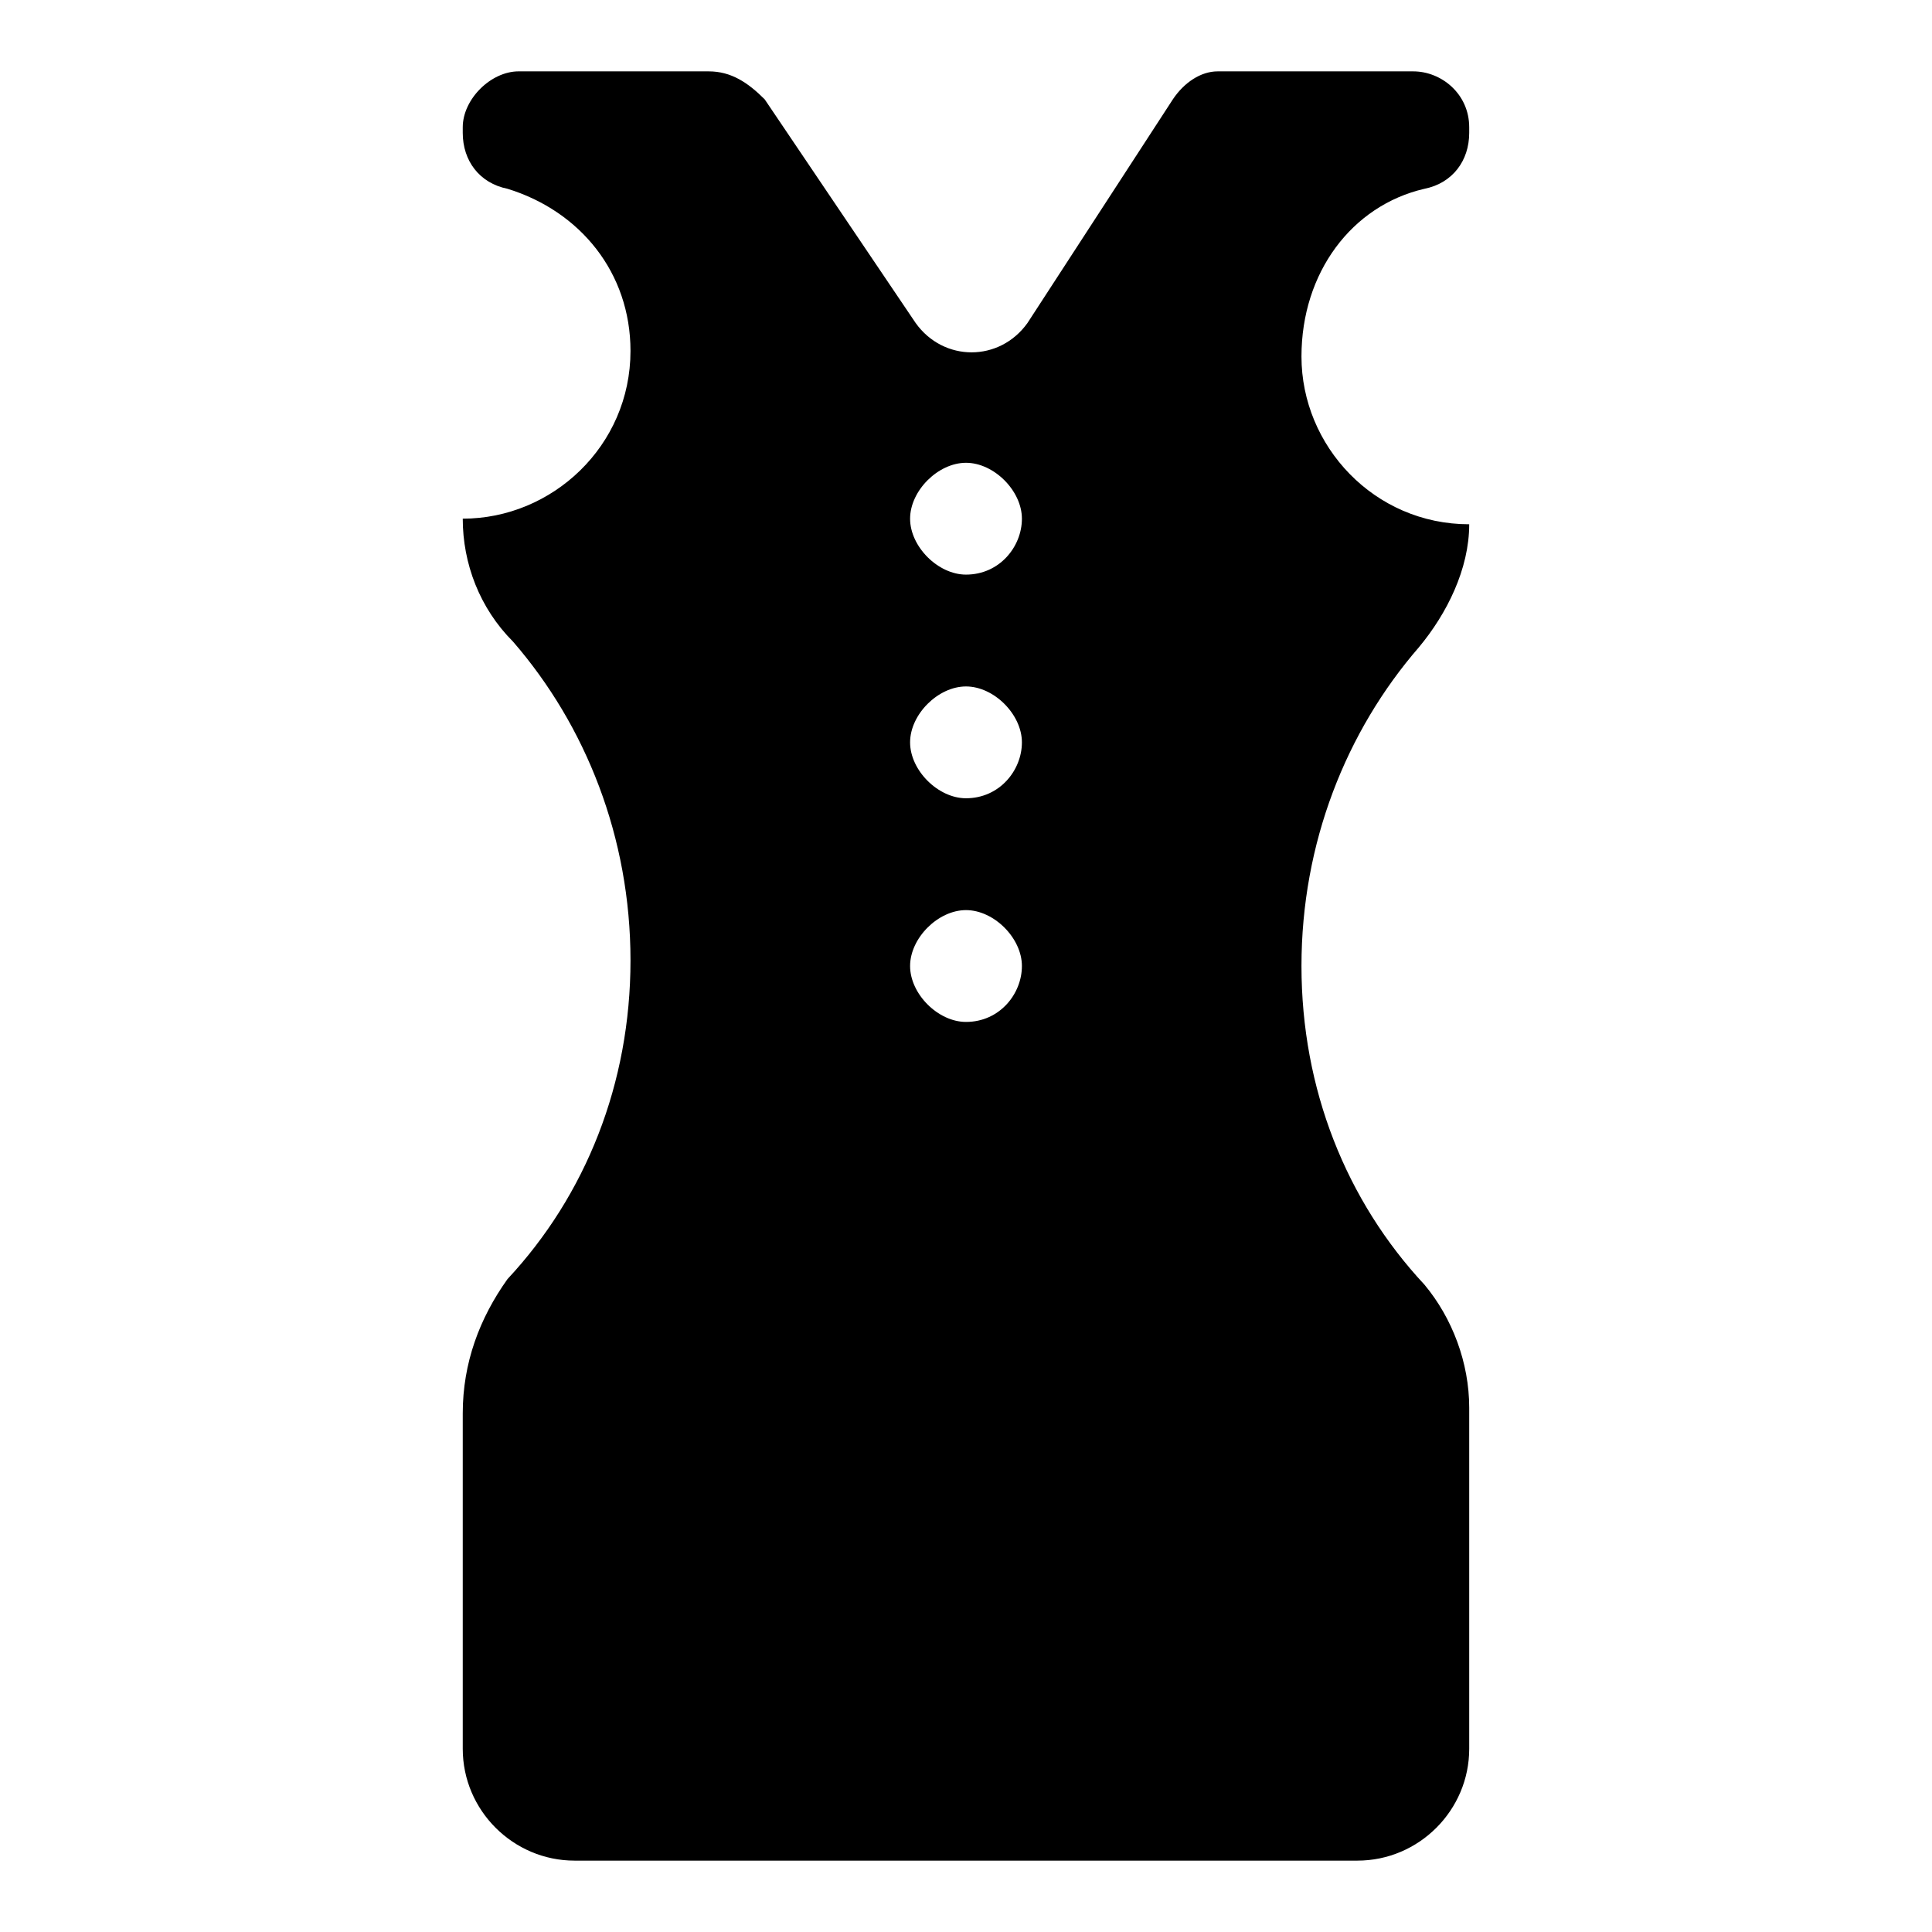
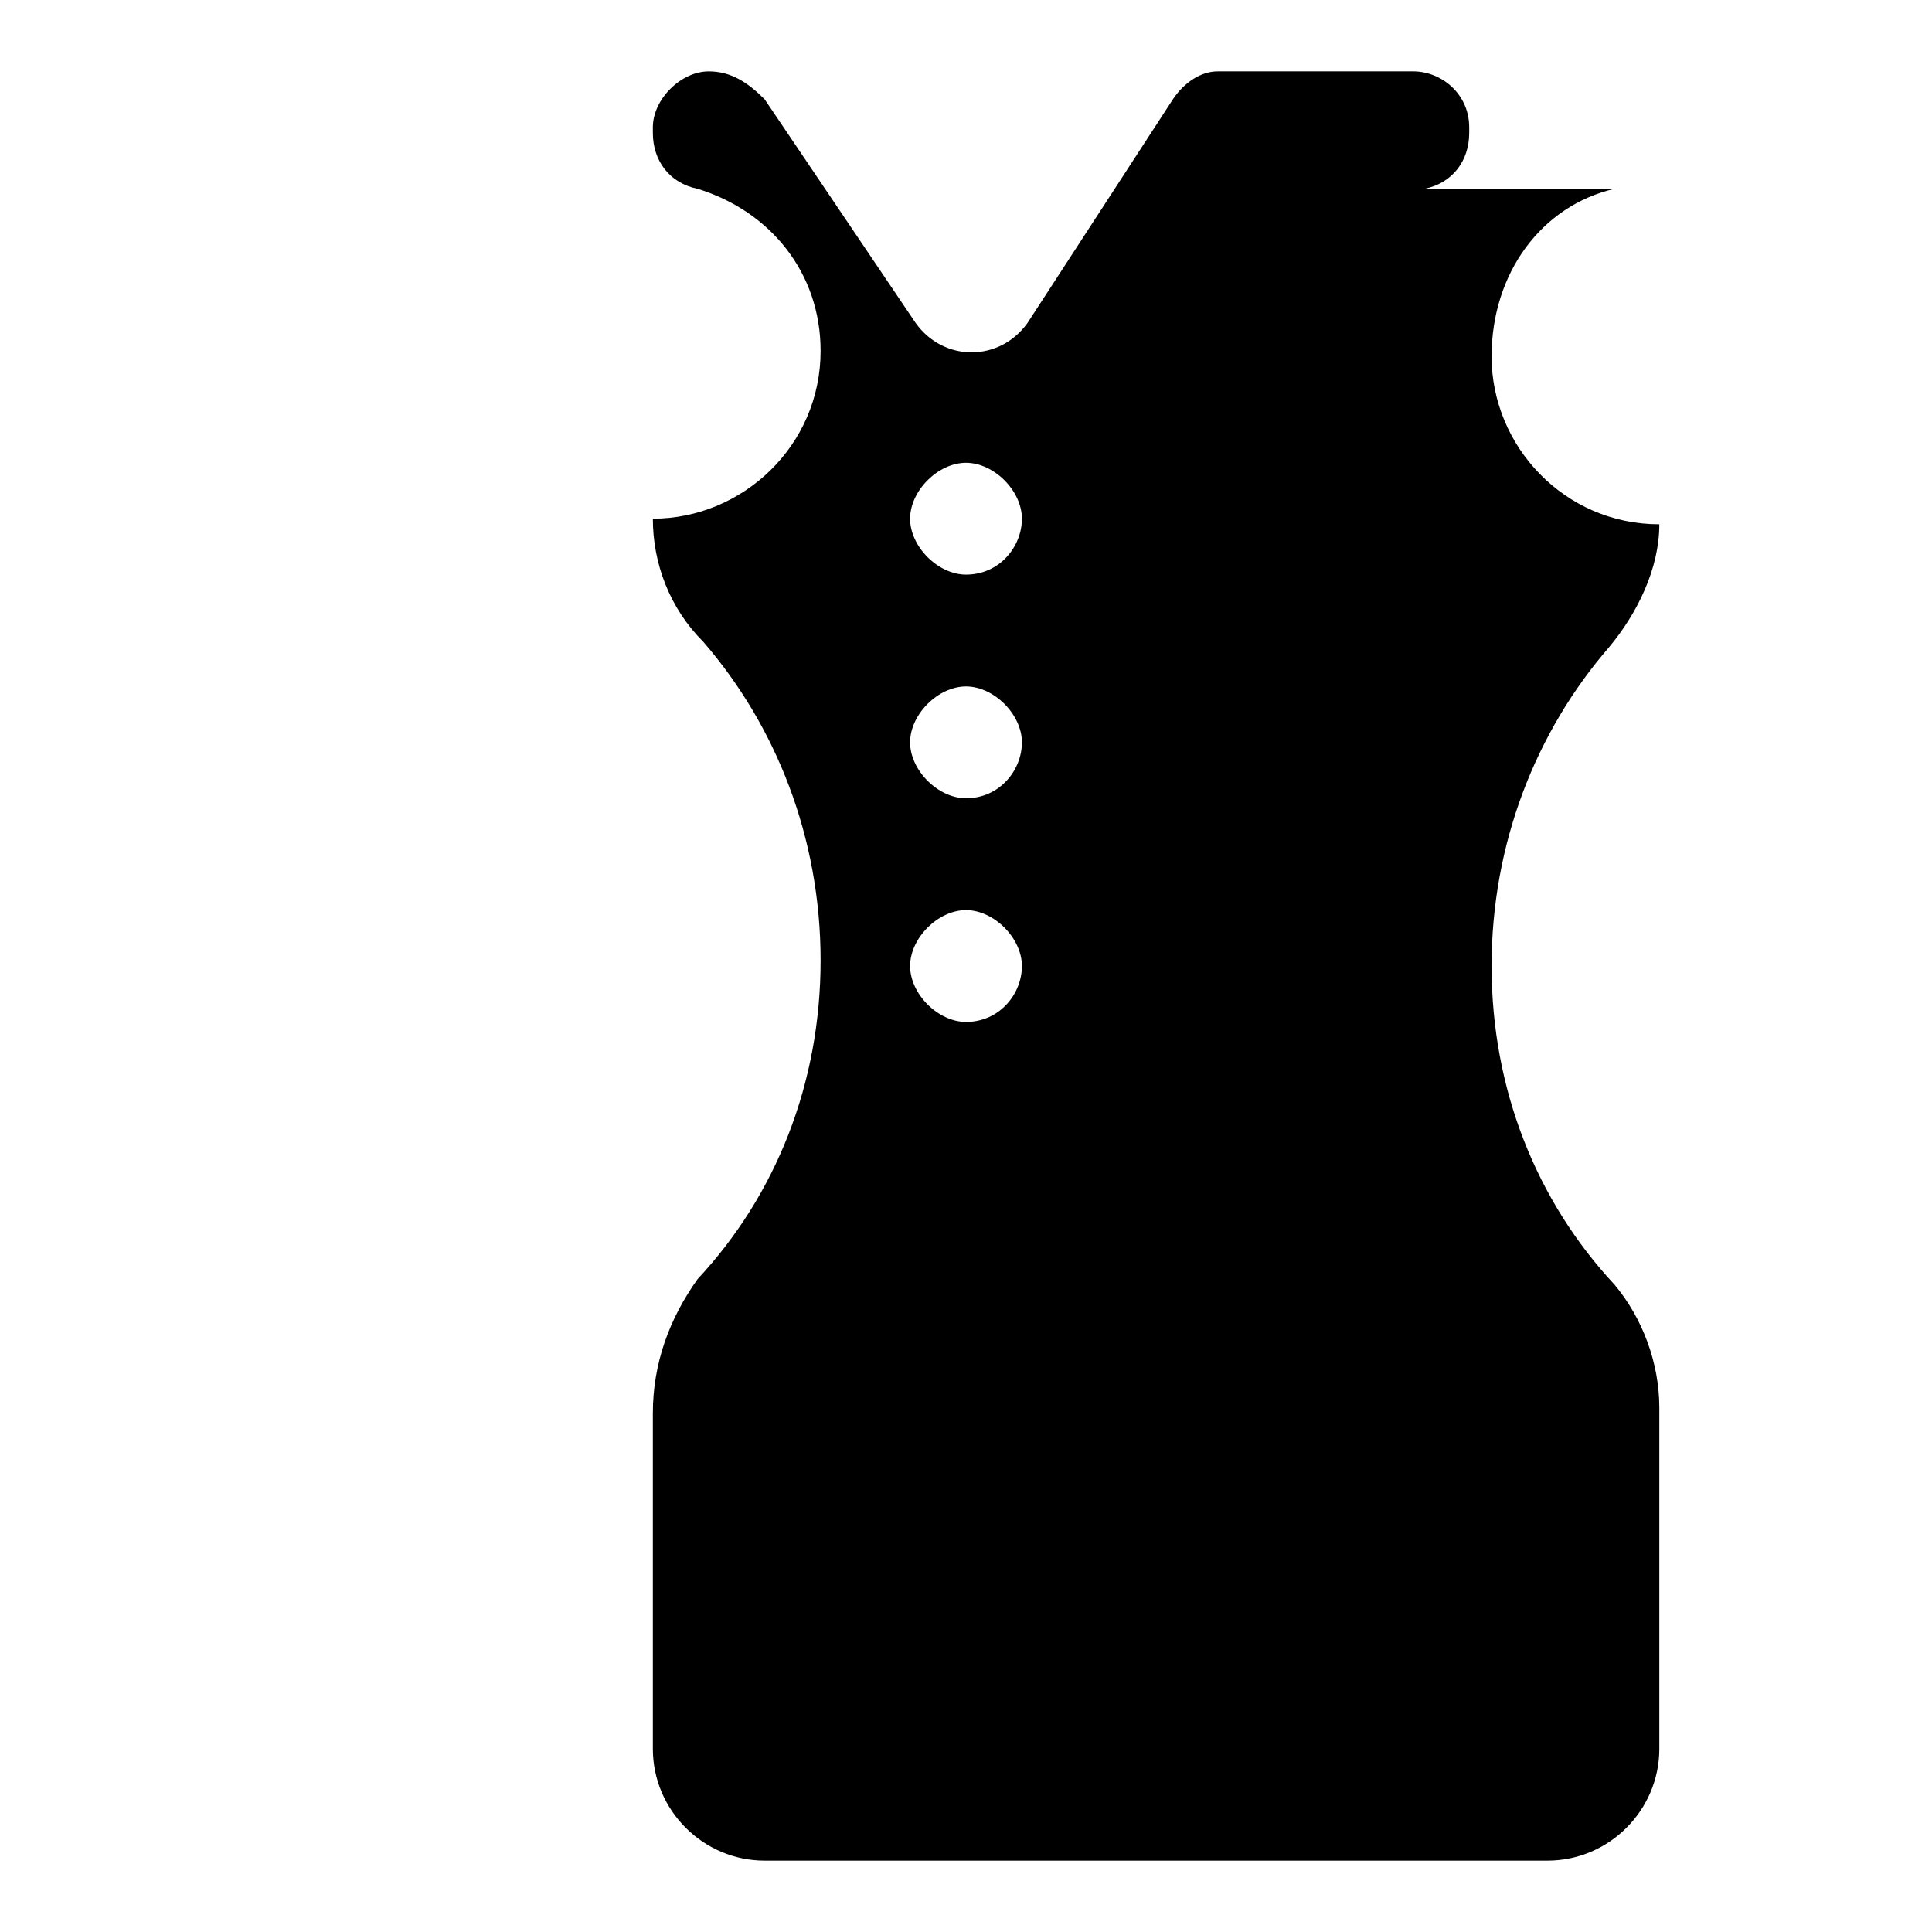
<svg xmlns="http://www.w3.org/2000/svg" fill="#000000" width="800px" height="800px" version="1.1" viewBox="144 144 512 512">
-   <path d="m521.5 194.03c7.41-1.484 11.855-7.41 11.855-14.82v-1.48c0-8.891-7.41-14.816-14.816-14.816h-51.863c-4.445 0-8.891 2.965-11.855 7.41l-38.527 59.273c-7.41 10.371-22.227 10.371-29.637 0l-40.008-59.273c-4.445-4.445-8.891-7.41-14.816-7.41l-50.379-0.004c-7.41 0-14.82 7.41-14.82 14.82v1.48c0 7.41 4.445 13.336 11.855 14.816 19.262 5.93 32.598 22.23 32.598 42.973 0 25.191-20.746 44.453-44.453 44.453 0 11.855 4.445 23.707 13.336 32.598 19.262 22.227 31.117 51.863 31.117 84.461 0 32.598-11.855 62.234-32.598 84.461-7.41 10.379-11.855 22.234-11.855 35.57v88.906c0 16.301 13.336 29.637 29.637 29.637h207.45c16.301 0 29.637-13.336 29.637-29.637v-90.391c0-11.855-4.445-23.707-11.855-32.598-20.742-22.227-32.598-51.863-32.598-84.461s11.855-62.234 31.117-84.461c7.41-8.891 13.336-20.746 13.336-32.598-25.191 0-44.453-20.746-44.453-44.453 0-22.23 13.336-40.012 32.598-44.457zm-121.5 220.79c-7.41 0-14.816-7.41-14.816-14.816 0-7.41 7.41-14.816 14.816-14.816 7.41 0 14.816 7.41 14.816 14.816s-5.926 14.816-14.816 14.816zm0-59.273c-7.41 0-14.816-7.41-14.816-14.816 0-7.41 7.41-14.816 14.816-14.816 7.41 0 14.816 7.41 14.816 14.816 0 7.41-5.926 14.816-14.816 14.816zm0-59.27c-7.41 0-14.816-7.41-14.816-14.816 0-7.41 7.41-14.816 14.816-14.816 7.41 0 14.816 7.41 14.816 14.816s-5.926 14.816-14.816 14.816z" />
+   <path d="m521.5 194.03c7.41-1.484 11.855-7.41 11.855-14.82v-1.48c0-8.891-7.41-14.816-14.816-14.816h-51.863c-4.445 0-8.891 2.965-11.855 7.41l-38.527 59.273c-7.41 10.371-22.227 10.371-29.637 0l-40.008-59.273c-4.445-4.445-8.891-7.41-14.816-7.41c-7.41 0-14.82 7.41-14.82 14.82v1.48c0 7.41 4.445 13.336 11.855 14.816 19.262 5.93 32.598 22.23 32.598 42.973 0 25.191-20.746 44.453-44.453 44.453 0 11.855 4.445 23.707 13.336 32.598 19.262 22.227 31.117 51.863 31.117 84.461 0 32.598-11.855 62.234-32.598 84.461-7.41 10.379-11.855 22.234-11.855 35.57v88.906c0 16.301 13.336 29.637 29.637 29.637h207.45c16.301 0 29.637-13.336 29.637-29.637v-90.391c0-11.855-4.445-23.707-11.855-32.598-20.742-22.227-32.598-51.863-32.598-84.461s11.855-62.234 31.117-84.461c7.41-8.891 13.336-20.746 13.336-32.598-25.191 0-44.453-20.746-44.453-44.453 0-22.23 13.336-40.012 32.598-44.457zm-121.5 220.79c-7.41 0-14.816-7.41-14.816-14.816 0-7.41 7.41-14.816 14.816-14.816 7.41 0 14.816 7.41 14.816 14.816s-5.926 14.816-14.816 14.816zm0-59.273c-7.41 0-14.816-7.41-14.816-14.816 0-7.41 7.41-14.816 14.816-14.816 7.41 0 14.816 7.41 14.816 14.816 0 7.41-5.926 14.816-14.816 14.816zm0-59.27c-7.41 0-14.816-7.41-14.816-14.816 0-7.41 7.41-14.816 14.816-14.816 7.41 0 14.816 7.41 14.816 14.816s-5.926 14.816-14.816 14.816z" />
</svg>